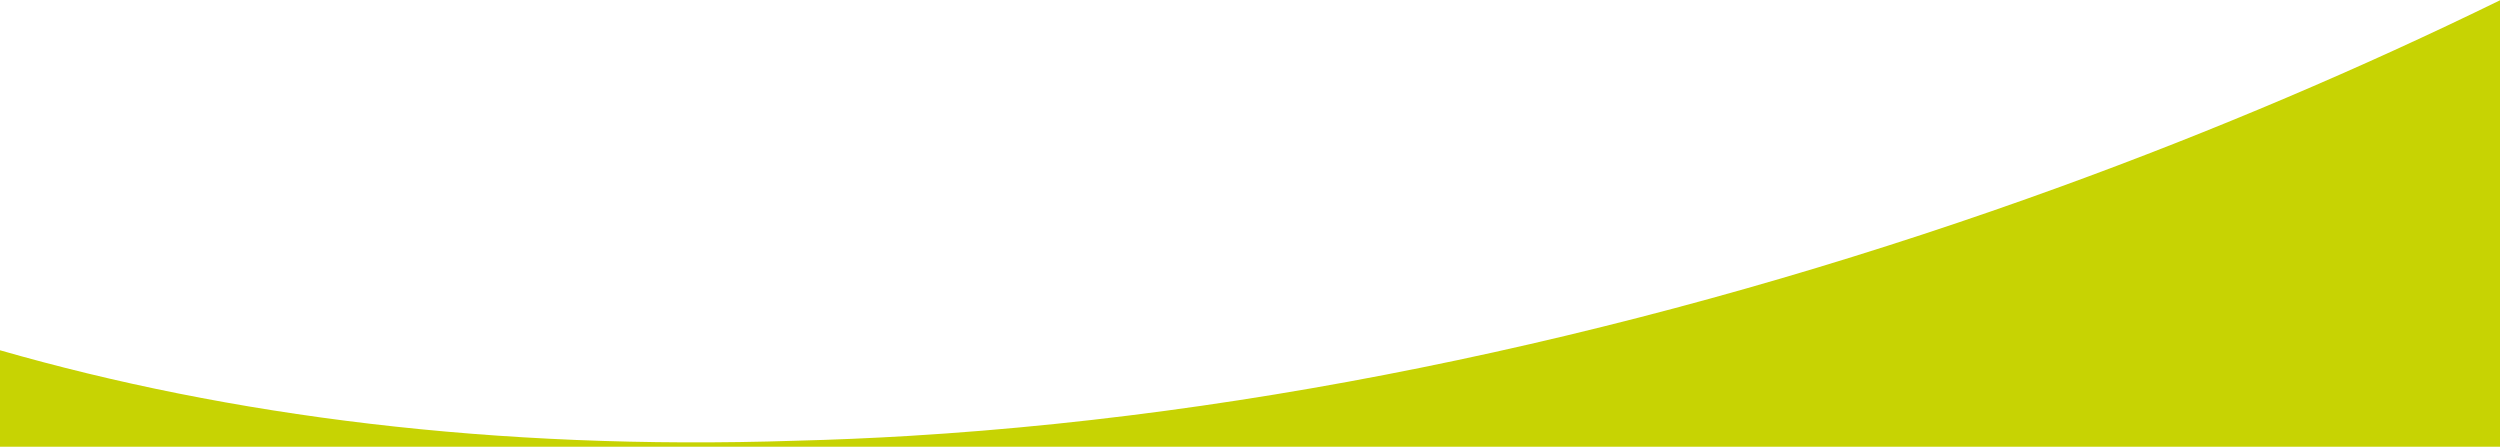
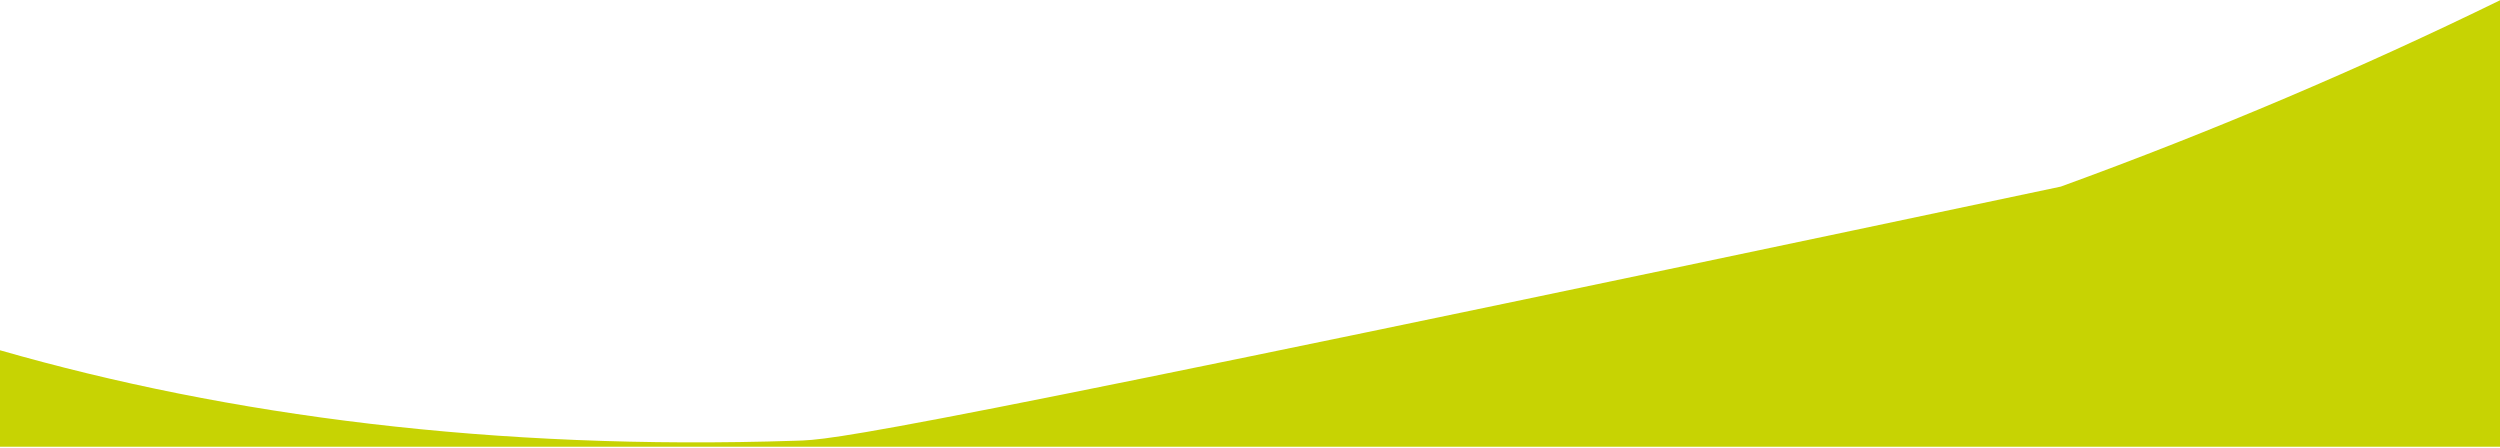
<svg xmlns="http://www.w3.org/2000/svg" width="1680" height="301" viewBox="0 0 1680 301" fill="none">
-   <path fill-rule="evenodd" clip-rule="evenodd" d="M534.52 296.176C331.974 302.771 153.686 279.504 0 235.372L0 300.191H1680V0.191C1587.02 45.662 1487.91 87.893 1384.86 125.397C1139.45 214.715 871.721 277.231 611.21 292.905C585.555 294.444 559.98 295.548 534.52 296.176Z" fill="#C7D303" />
+   <path fill-rule="evenodd" clip-rule="evenodd" d="M534.52 296.176C331.974 302.771 153.686 279.504 0 235.372L0 300.191H1680V0.191C1587.02 45.662 1487.91 87.893 1384.86 125.397C585.555 294.444 559.98 295.548 534.52 296.176Z" fill="#C7D303" />
</svg>